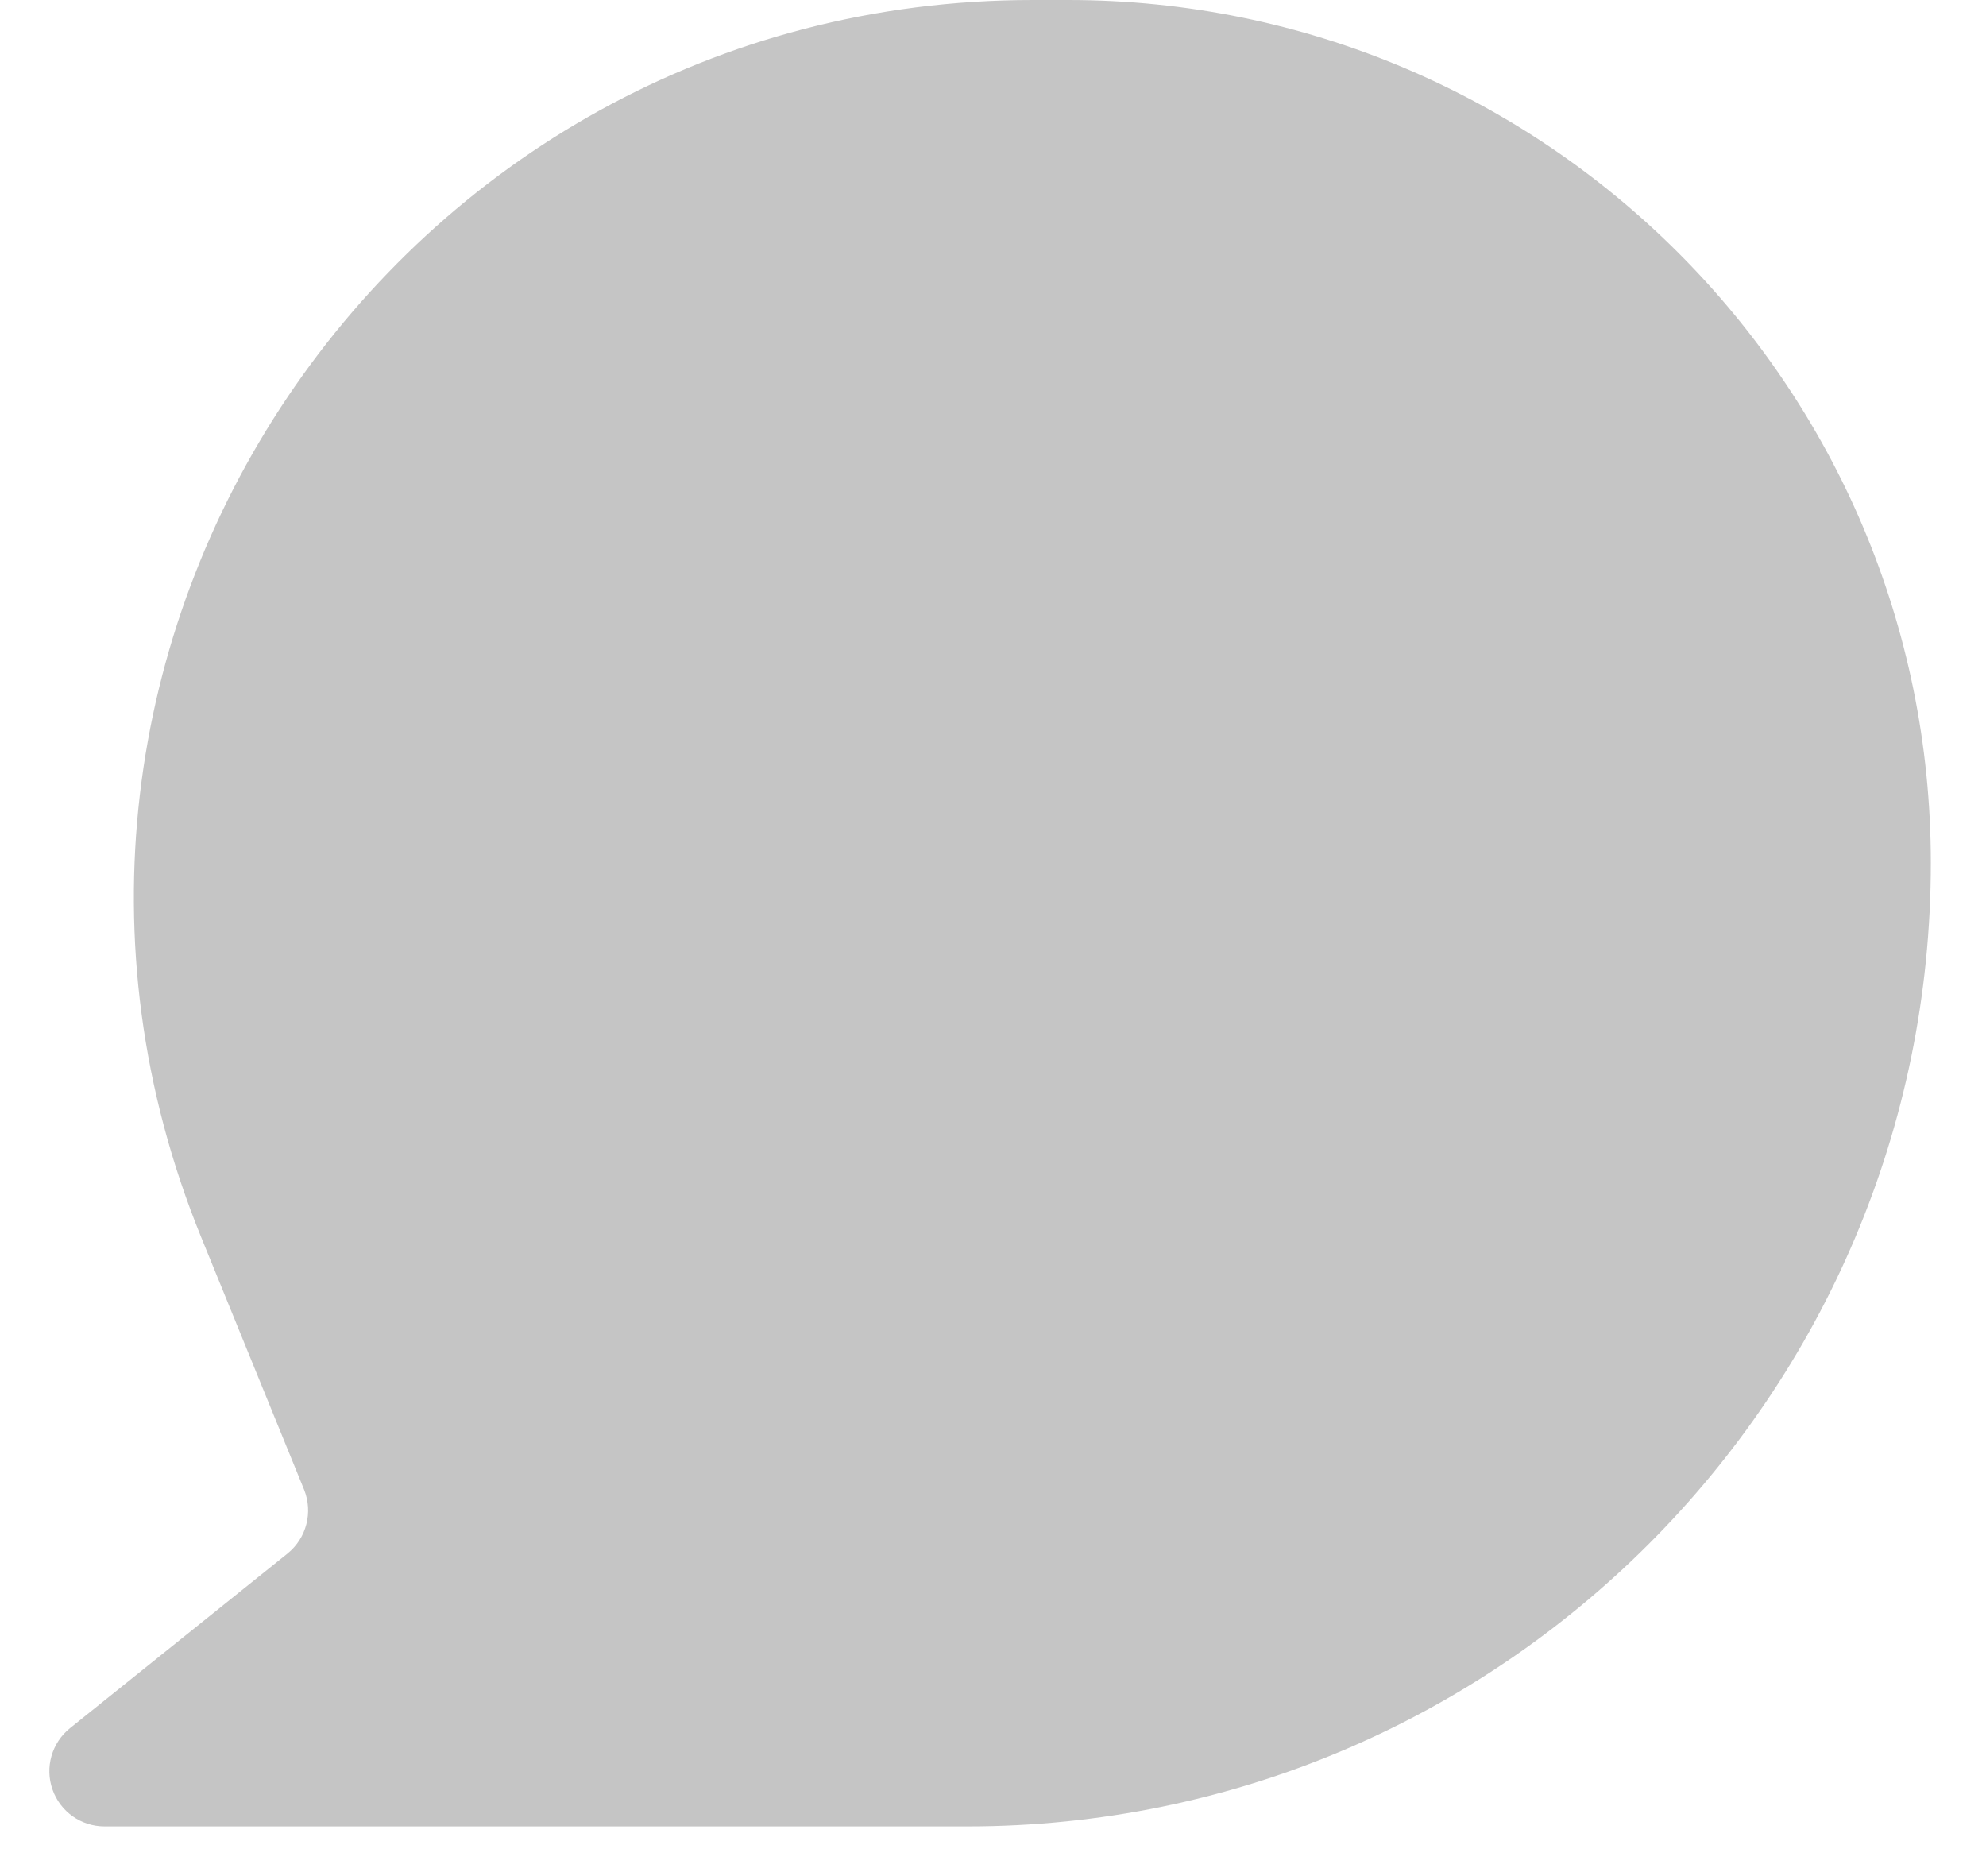
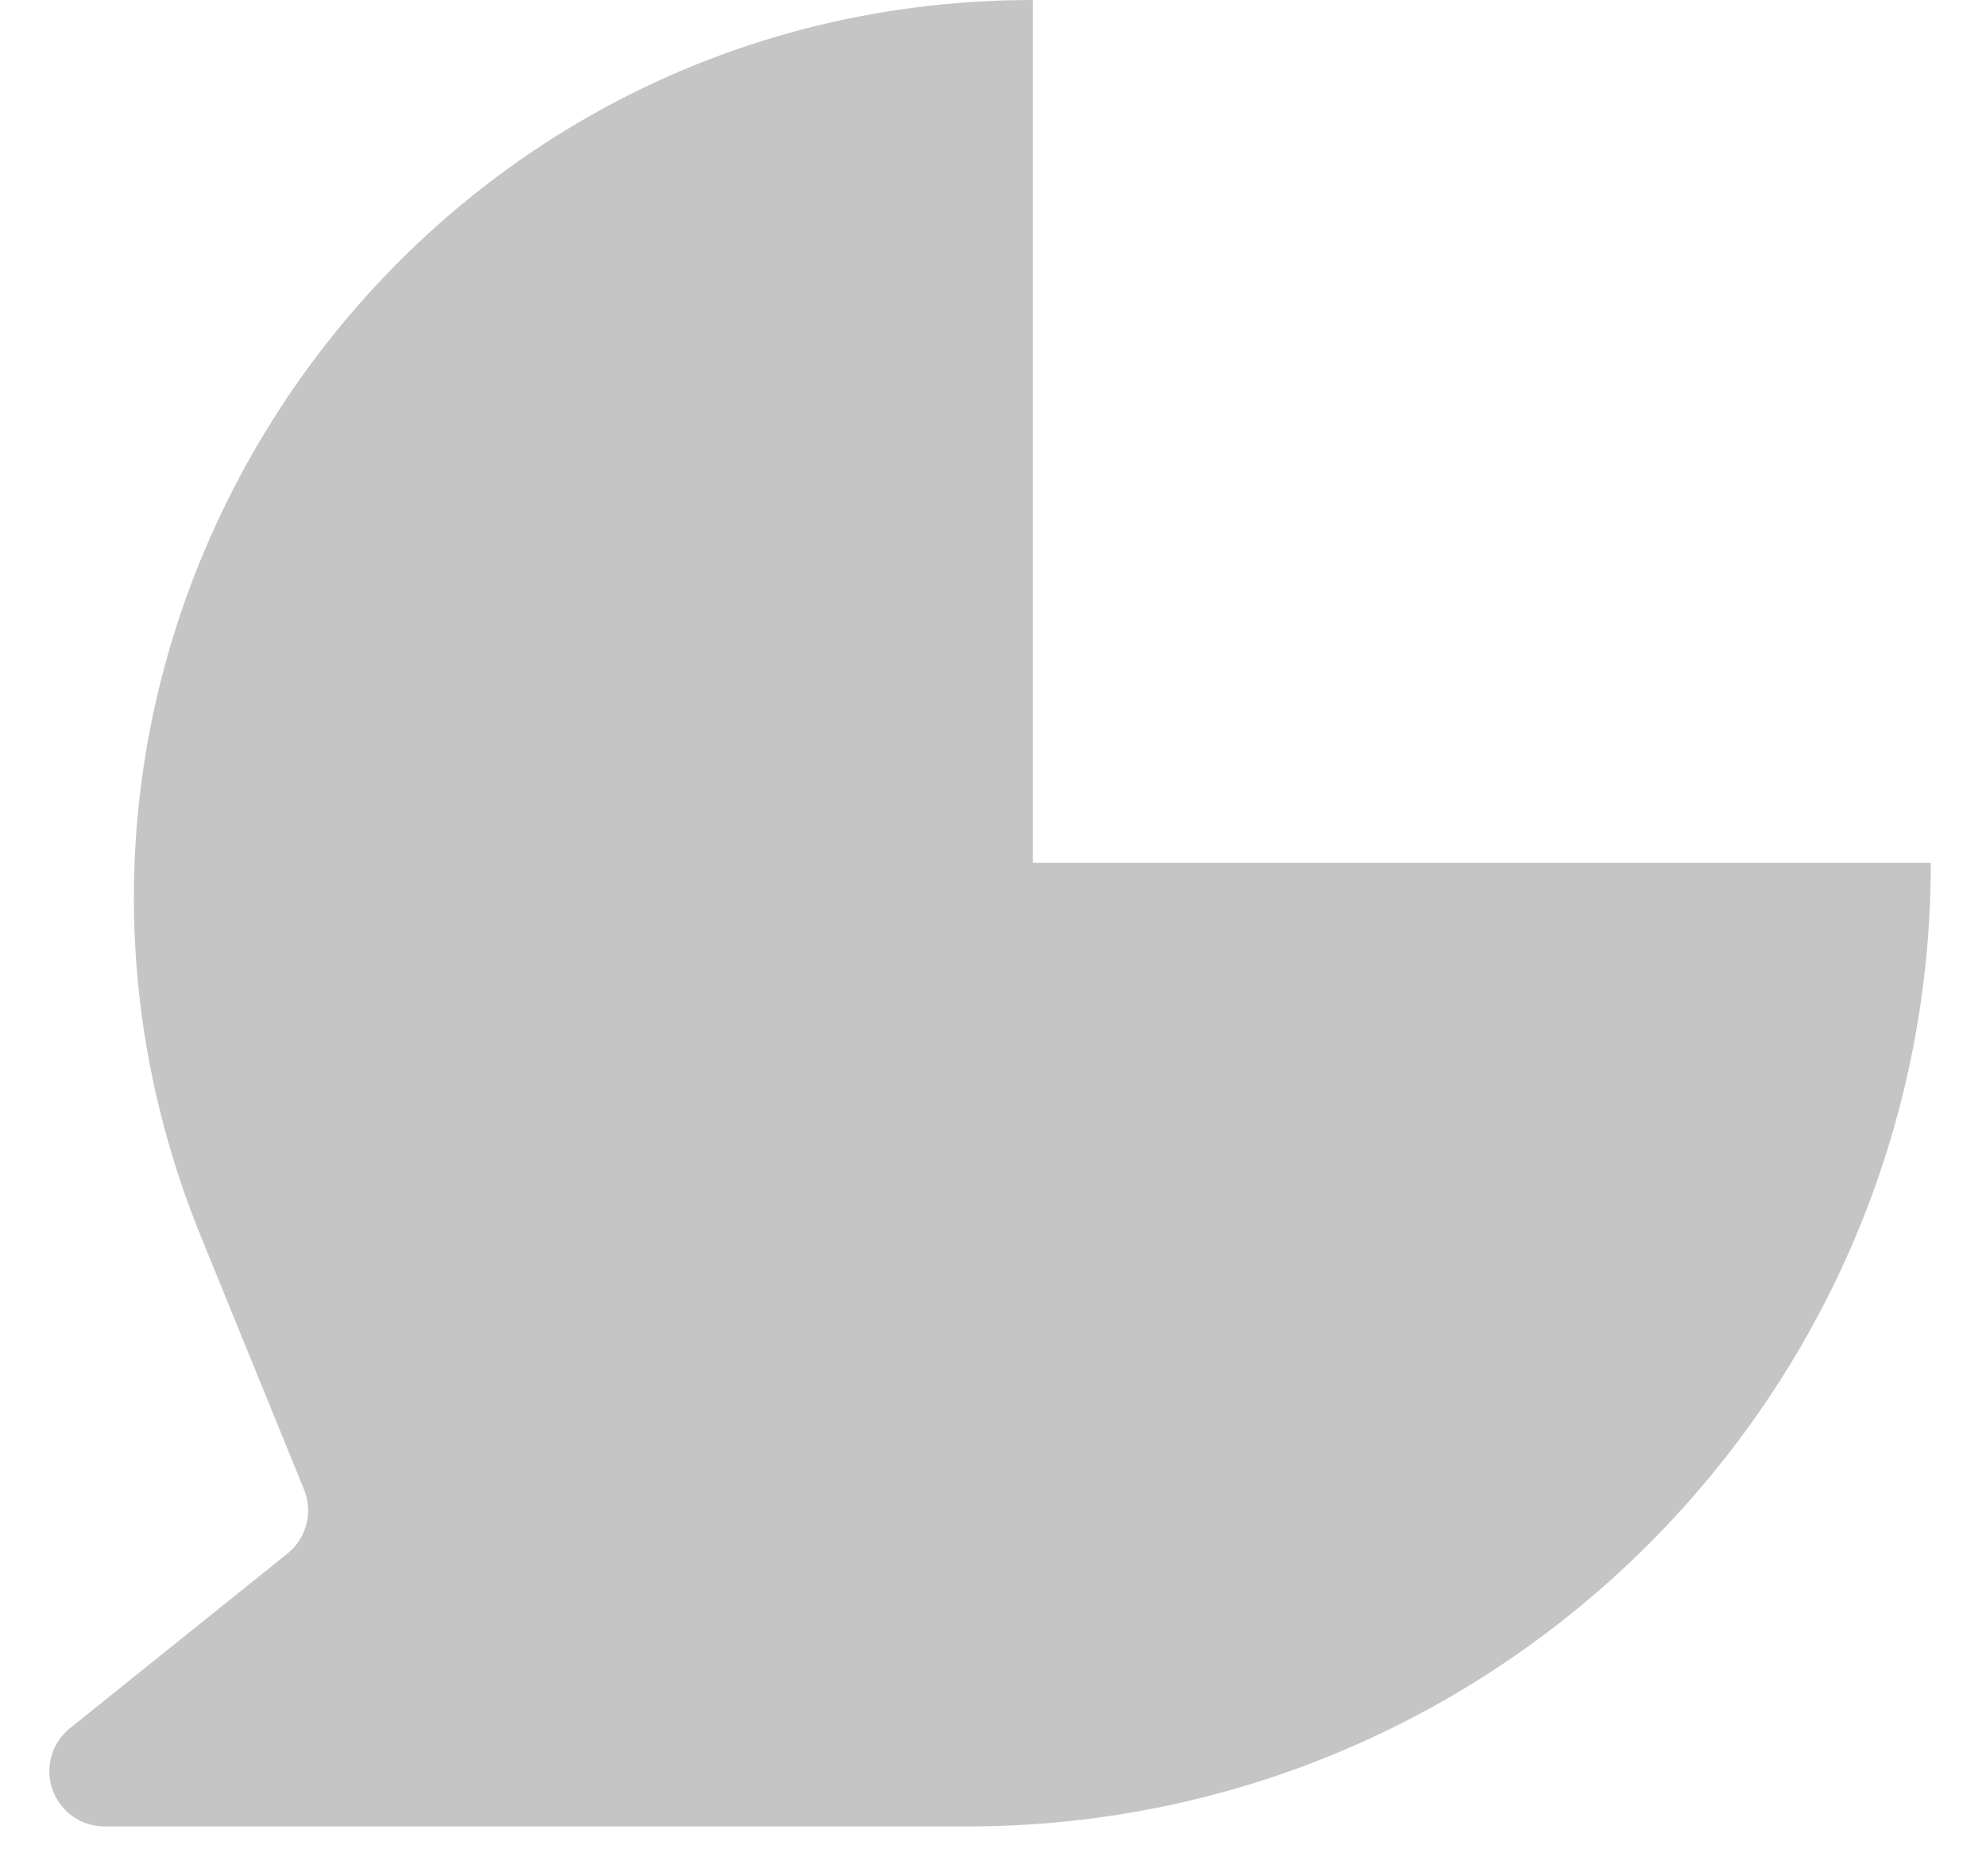
<svg xmlns="http://www.w3.org/2000/svg" width="18" height="17" viewBox="0 0 18 17" fill="none">
-   <path d="M9.361 0C3.581 0 -0.358 5.857 1.823 11.21L2.756 13.498C2.839 13.703 2.778 13.938 2.606 14.077L0.634 15.66C0.469 15.793 0.405 16.016 0.476 16.216C0.546 16.416 0.735 16.55 0.947 16.55H8.768C13.59 16.55 17.5 12.64 17.5 7.818C17.5 3.5 14 0 9.682 0H9.361Z" fill="#C5C5C5" />
+   <path d="M9.361 0C3.581 0 -0.358 5.857 1.823 11.21L2.756 13.498C2.839 13.703 2.778 13.938 2.606 14.077L0.634 15.66C0.469 15.793 0.405 16.016 0.476 16.216C0.546 16.416 0.735 16.55 0.947 16.55H8.768C13.59 16.55 17.5 12.64 17.5 7.818H9.361Z" fill="#C5C5C5" />
</svg>